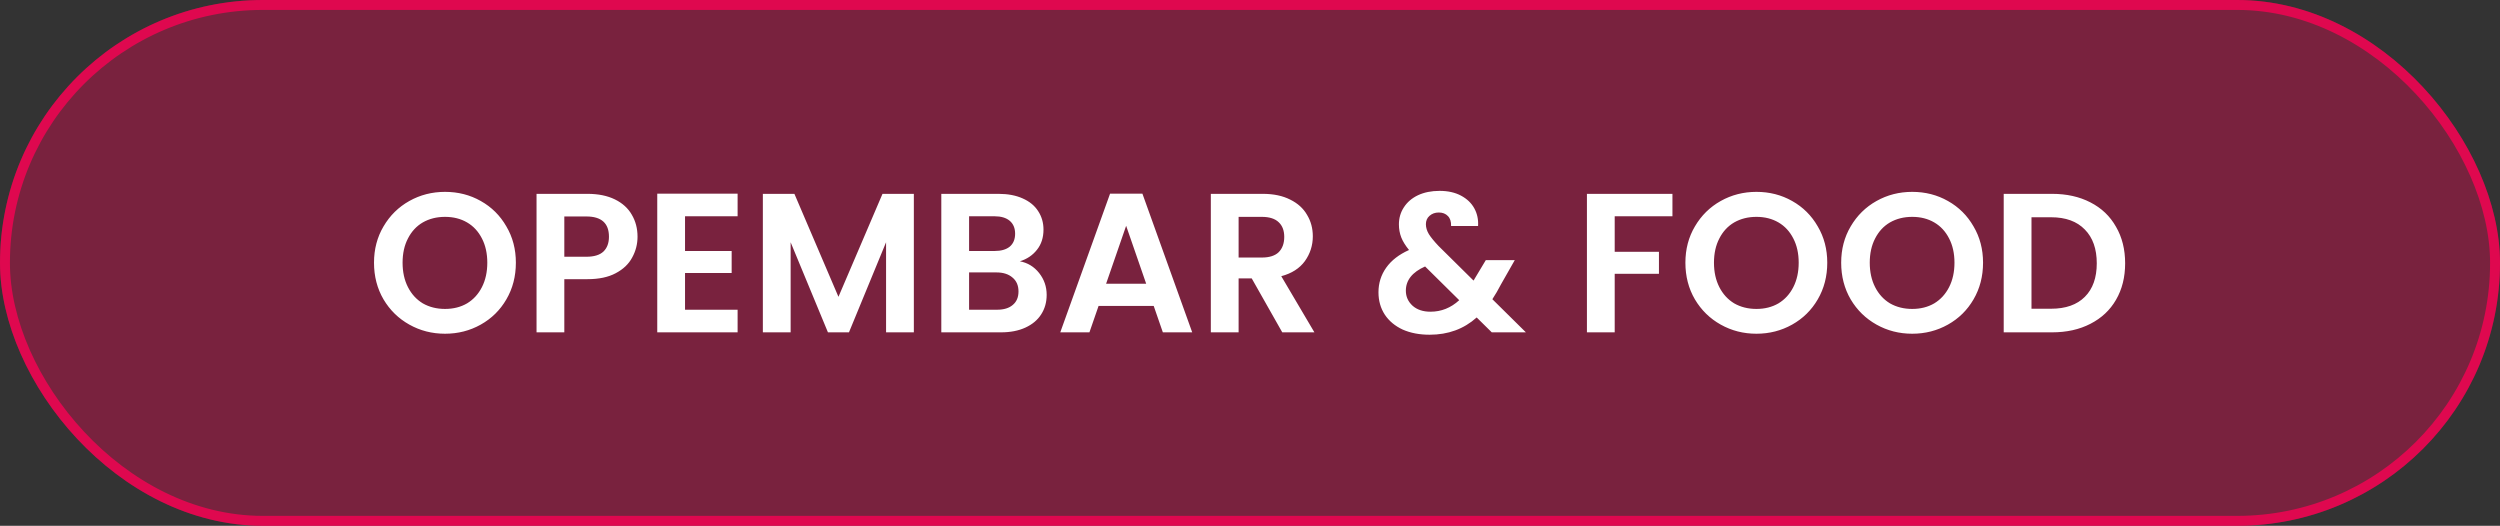
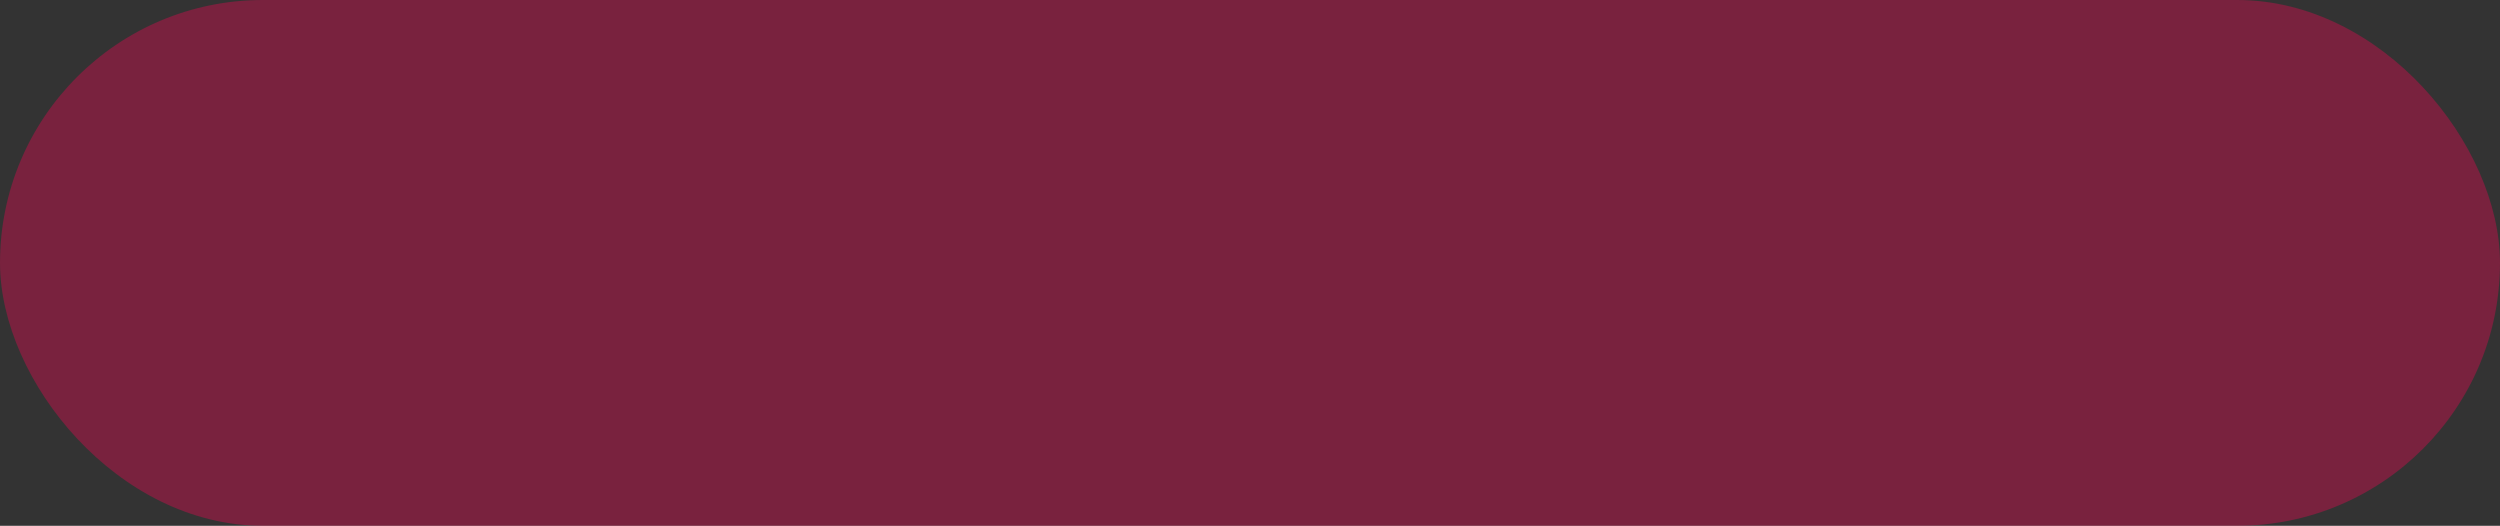
<svg xmlns="http://www.w3.org/2000/svg" width="252" height="53" viewBox="0 0 252 53" fill="none">
  <rect x="0" y="0" width="252" height="53" fill="#333333" stroke="none" />
  <rect width="252" height="53" rx="26.5" fill="#FF0054" fill-opacity="0.34" />
-   <rect x="0.5" y="0.5" width="251" height="52" rx="26" stroke="#FF0054" stroke-opacity="0.76" />
-   <path d="M44.86 33.64C43.553 33.64 42.353 33.333 41.26 32.72C40.167 32.107 39.3 31.26 38.66 30.18C38.02 29.087 37.7 27.853 37.7 26.48C37.7 25.12 38.02 23.9 38.66 22.82C39.3 21.727 40.167 20.873 41.26 20.26C42.353 19.647 43.553 19.34 44.86 19.34C46.18 19.34 47.38 19.647 48.46 20.26C49.553 20.873 50.413 21.727 51.04 22.82C51.68 23.9 52 25.12 52 26.48C52 27.853 51.68 29.087 51.04 30.18C50.413 31.26 49.553 32.107 48.46 32.72C47.367 33.333 46.167 33.64 44.86 33.64ZM44.86 31.14C45.7 31.14 46.44 30.953 47.08 30.58C47.72 30.193 48.22 29.647 48.58 28.94C48.94 28.233 49.12 27.413 49.12 26.48C49.12 25.547 48.94 24.733 48.58 24.04C48.22 23.333 47.72 22.793 47.08 22.42C46.44 22.047 45.7 21.86 44.86 21.86C44.02 21.86 43.273 22.047 42.62 22.42C41.98 22.793 41.48 23.333 41.12 24.04C40.76 24.733 40.58 25.547 40.58 26.48C40.58 27.413 40.76 28.233 41.12 28.94C41.48 29.647 41.98 30.193 42.62 30.58C43.273 30.953 44.02 31.14 44.86 31.14ZM64.263 23.86C64.263 24.607 64.083 25.307 63.723 25.96C63.377 26.613 62.823 27.14 62.063 27.54C61.316 27.94 60.37 28.14 59.223 28.14H56.883V33.5H54.083V19.54H59.223C60.303 19.54 61.223 19.727 61.983 20.1C62.743 20.473 63.31 20.987 63.683 21.64C64.07 22.293 64.263 23.033 64.263 23.86ZM59.103 25.88C59.877 25.88 60.45 25.707 60.823 25.36C61.197 25 61.383 24.5 61.383 23.86C61.383 22.5 60.623 21.82 59.103 21.82H56.883V25.88H59.103ZM69.051 21.8V25.3H73.751V27.52H69.051V31.22H74.351V33.5H66.251V19.52H74.351V21.8H69.051ZM92.116 19.54V33.5H89.316V24.42L85.576 33.5H83.456L79.696 24.42V33.5H76.896V19.54H80.076L84.516 29.92L88.956 19.54H92.116ZM102.804 26.34C103.591 26.487 104.237 26.88 104.744 27.52C105.251 28.16 105.504 28.893 105.504 29.72C105.504 30.467 105.317 31.127 104.944 31.7C104.584 32.26 104.057 32.7 103.364 33.02C102.671 33.34 101.851 33.5 100.904 33.5H94.884V19.54H100.644C101.591 19.54 102.404 19.693 103.084 20C103.777 20.307 104.297 20.733 104.644 21.28C105.004 21.827 105.184 22.447 105.184 23.14C105.184 23.953 104.964 24.633 104.524 25.18C104.097 25.727 103.524 26.113 102.804 26.34ZM97.684 25.3H100.244C100.911 25.3 101.424 25.153 101.784 24.86C102.144 24.553 102.324 24.12 102.324 23.56C102.324 23 102.144 22.567 101.784 22.26C101.424 21.953 100.911 21.8 100.244 21.8H97.684V25.3ZM100.504 31.22C101.184 31.22 101.711 31.06 102.084 30.74C102.471 30.42 102.664 29.967 102.664 29.38C102.664 28.78 102.464 28.313 102.064 27.98C101.664 27.633 101.124 27.46 100.444 27.46H97.684V31.22H100.504ZM116.295 30.84H110.735L109.815 33.5H106.875L111.895 19.52H115.155L120.175 33.5H117.215L116.295 30.84ZM115.535 28.6L113.515 22.76L111.495 28.6H115.535ZM129.252 33.5L126.172 28.06H124.852V33.5H122.052V19.54H127.292C128.372 19.54 129.292 19.733 130.052 20.12C130.812 20.493 131.379 21.007 131.752 21.66C132.139 22.3 132.332 23.02 132.332 23.82C132.332 24.74 132.065 25.573 131.532 26.32C130.999 27.053 130.205 27.56 129.152 27.84L132.492 33.5H129.252ZM124.852 25.96H127.192C127.952 25.96 128.519 25.78 128.892 25.42C129.265 25.047 129.452 24.533 129.452 23.88C129.452 23.24 129.265 22.747 128.892 22.4C128.519 22.04 127.952 21.86 127.192 21.86H124.852V25.96ZM150.37 33.5L148.85 32C147.557 33.16 145.977 33.74 144.11 33.74C143.083 33.74 142.177 33.567 141.39 33.22C140.617 32.86 140.017 32.36 139.59 31.72C139.163 31.067 138.95 30.313 138.95 29.46C138.95 28.54 139.21 27.713 139.73 26.98C140.25 26.247 141.017 25.653 142.03 25.2C141.67 24.76 141.41 24.34 141.25 23.94C141.09 23.527 141.01 23.087 141.01 22.62C141.01 21.98 141.177 21.407 141.51 20.9C141.843 20.38 142.317 19.973 142.93 19.68C143.557 19.387 144.283 19.24 145.11 19.24C145.95 19.24 146.67 19.4 147.27 19.72C147.87 20.04 148.317 20.467 148.61 21C148.903 21.533 149.03 22.127 148.99 22.78H146.27C146.283 22.34 146.177 22.007 145.95 21.78C145.723 21.54 145.417 21.42 145.03 21.42C144.657 21.42 144.343 21.533 144.09 21.76C143.85 21.973 143.73 22.253 143.73 22.6C143.73 22.933 143.83 23.267 144.03 23.6C144.23 23.92 144.557 24.32 145.01 24.8L148.53 28.28C148.557 28.253 148.577 28.227 148.59 28.2C148.603 28.173 148.617 28.147 148.63 28.12L149.77 26.22H152.69L151.29 28.68C151.023 29.2 150.737 29.693 150.43 30.16L153.81 33.5H150.37ZM144.19 31.42C145.283 31.42 146.25 31.033 147.09 30.26L143.65 26.86C142.357 27.433 141.71 28.247 141.71 29.3C141.71 29.9 141.937 30.407 142.39 30.82C142.843 31.22 143.443 31.42 144.19 31.42ZM168.582 19.54V21.8H162.762V25.38H167.222V27.6H162.762V33.5H159.962V19.54H168.582ZM177.048 33.64C175.741 33.64 174.541 33.333 173.448 32.72C172.354 32.107 171.488 31.26 170.848 30.18C170.208 29.087 169.888 27.853 169.888 26.48C169.888 25.12 170.208 23.9 170.848 22.82C171.488 21.727 172.354 20.873 173.448 20.26C174.541 19.647 175.741 19.34 177.048 19.34C178.368 19.34 179.568 19.647 180.648 20.26C181.741 20.873 182.601 21.727 183.228 22.82C183.868 23.9 184.188 25.12 184.188 26.48C184.188 27.853 183.868 29.087 183.228 30.18C182.601 31.26 181.741 32.107 180.648 32.72C179.554 33.333 178.354 33.64 177.048 33.64ZM177.048 31.14C177.888 31.14 178.628 30.953 179.268 30.58C179.908 30.193 180.408 29.647 180.768 28.94C181.128 28.233 181.308 27.413 181.308 26.48C181.308 25.547 181.128 24.733 180.768 24.04C180.408 23.333 179.908 22.793 179.268 22.42C178.628 22.047 177.888 21.86 177.048 21.86C176.208 21.86 175.461 22.047 174.808 22.42C174.168 22.793 173.668 23.333 173.308 24.04C172.948 24.733 172.768 25.547 172.768 26.48C172.768 27.413 172.948 28.233 173.308 28.94C173.668 29.647 174.168 30.193 174.808 30.58C175.461 30.953 176.208 31.14 177.048 31.14ZM192.751 33.64C191.444 33.64 190.244 33.333 189.151 32.72C188.057 32.107 187.191 31.26 186.551 30.18C185.911 29.087 185.591 27.853 185.591 26.48C185.591 25.12 185.911 23.9 186.551 22.82C187.191 21.727 188.057 20.873 189.151 20.26C190.244 19.647 191.444 19.34 192.751 19.34C194.071 19.34 195.271 19.647 196.351 20.26C197.444 20.873 198.304 21.727 198.931 22.82C199.571 23.9 199.891 25.12 199.891 26.48C199.891 27.853 199.571 29.087 198.931 30.18C198.304 31.26 197.444 32.107 196.351 32.72C195.257 33.333 194.057 33.64 192.751 33.64ZM192.751 31.14C193.591 31.14 194.331 30.953 194.971 30.58C195.611 30.193 196.111 29.647 196.471 28.94C196.831 28.233 197.011 27.413 197.011 26.48C197.011 25.547 196.831 24.733 196.471 24.04C196.111 23.333 195.611 22.793 194.971 22.42C194.331 22.047 193.591 21.86 192.751 21.86C191.911 21.86 191.164 22.047 190.511 22.42C189.871 22.793 189.371 23.333 189.011 24.04C188.651 24.733 188.471 25.547 188.471 26.48C188.471 27.413 188.651 28.233 189.011 28.94C189.371 29.647 189.871 30.193 190.511 30.58C191.164 30.953 191.911 31.14 192.751 31.14ZM206.854 19.54C208.32 19.54 209.607 19.827 210.714 20.4C211.834 20.973 212.694 21.793 213.294 22.86C213.907 23.913 214.214 25.14 214.214 26.54C214.214 27.94 213.907 29.167 213.294 30.22C212.694 31.26 211.834 32.067 210.714 32.64C209.607 33.213 208.32 33.5 206.854 33.5H201.974V19.54H206.854ZM206.754 31.12C208.22 31.12 209.354 30.72 210.154 29.92C210.954 29.12 211.354 27.993 211.354 26.54C211.354 25.087 210.954 23.953 210.154 23.14C209.354 22.313 208.22 21.9 206.754 21.9H204.774V31.12H206.754Z" fill="white" />
</svg>